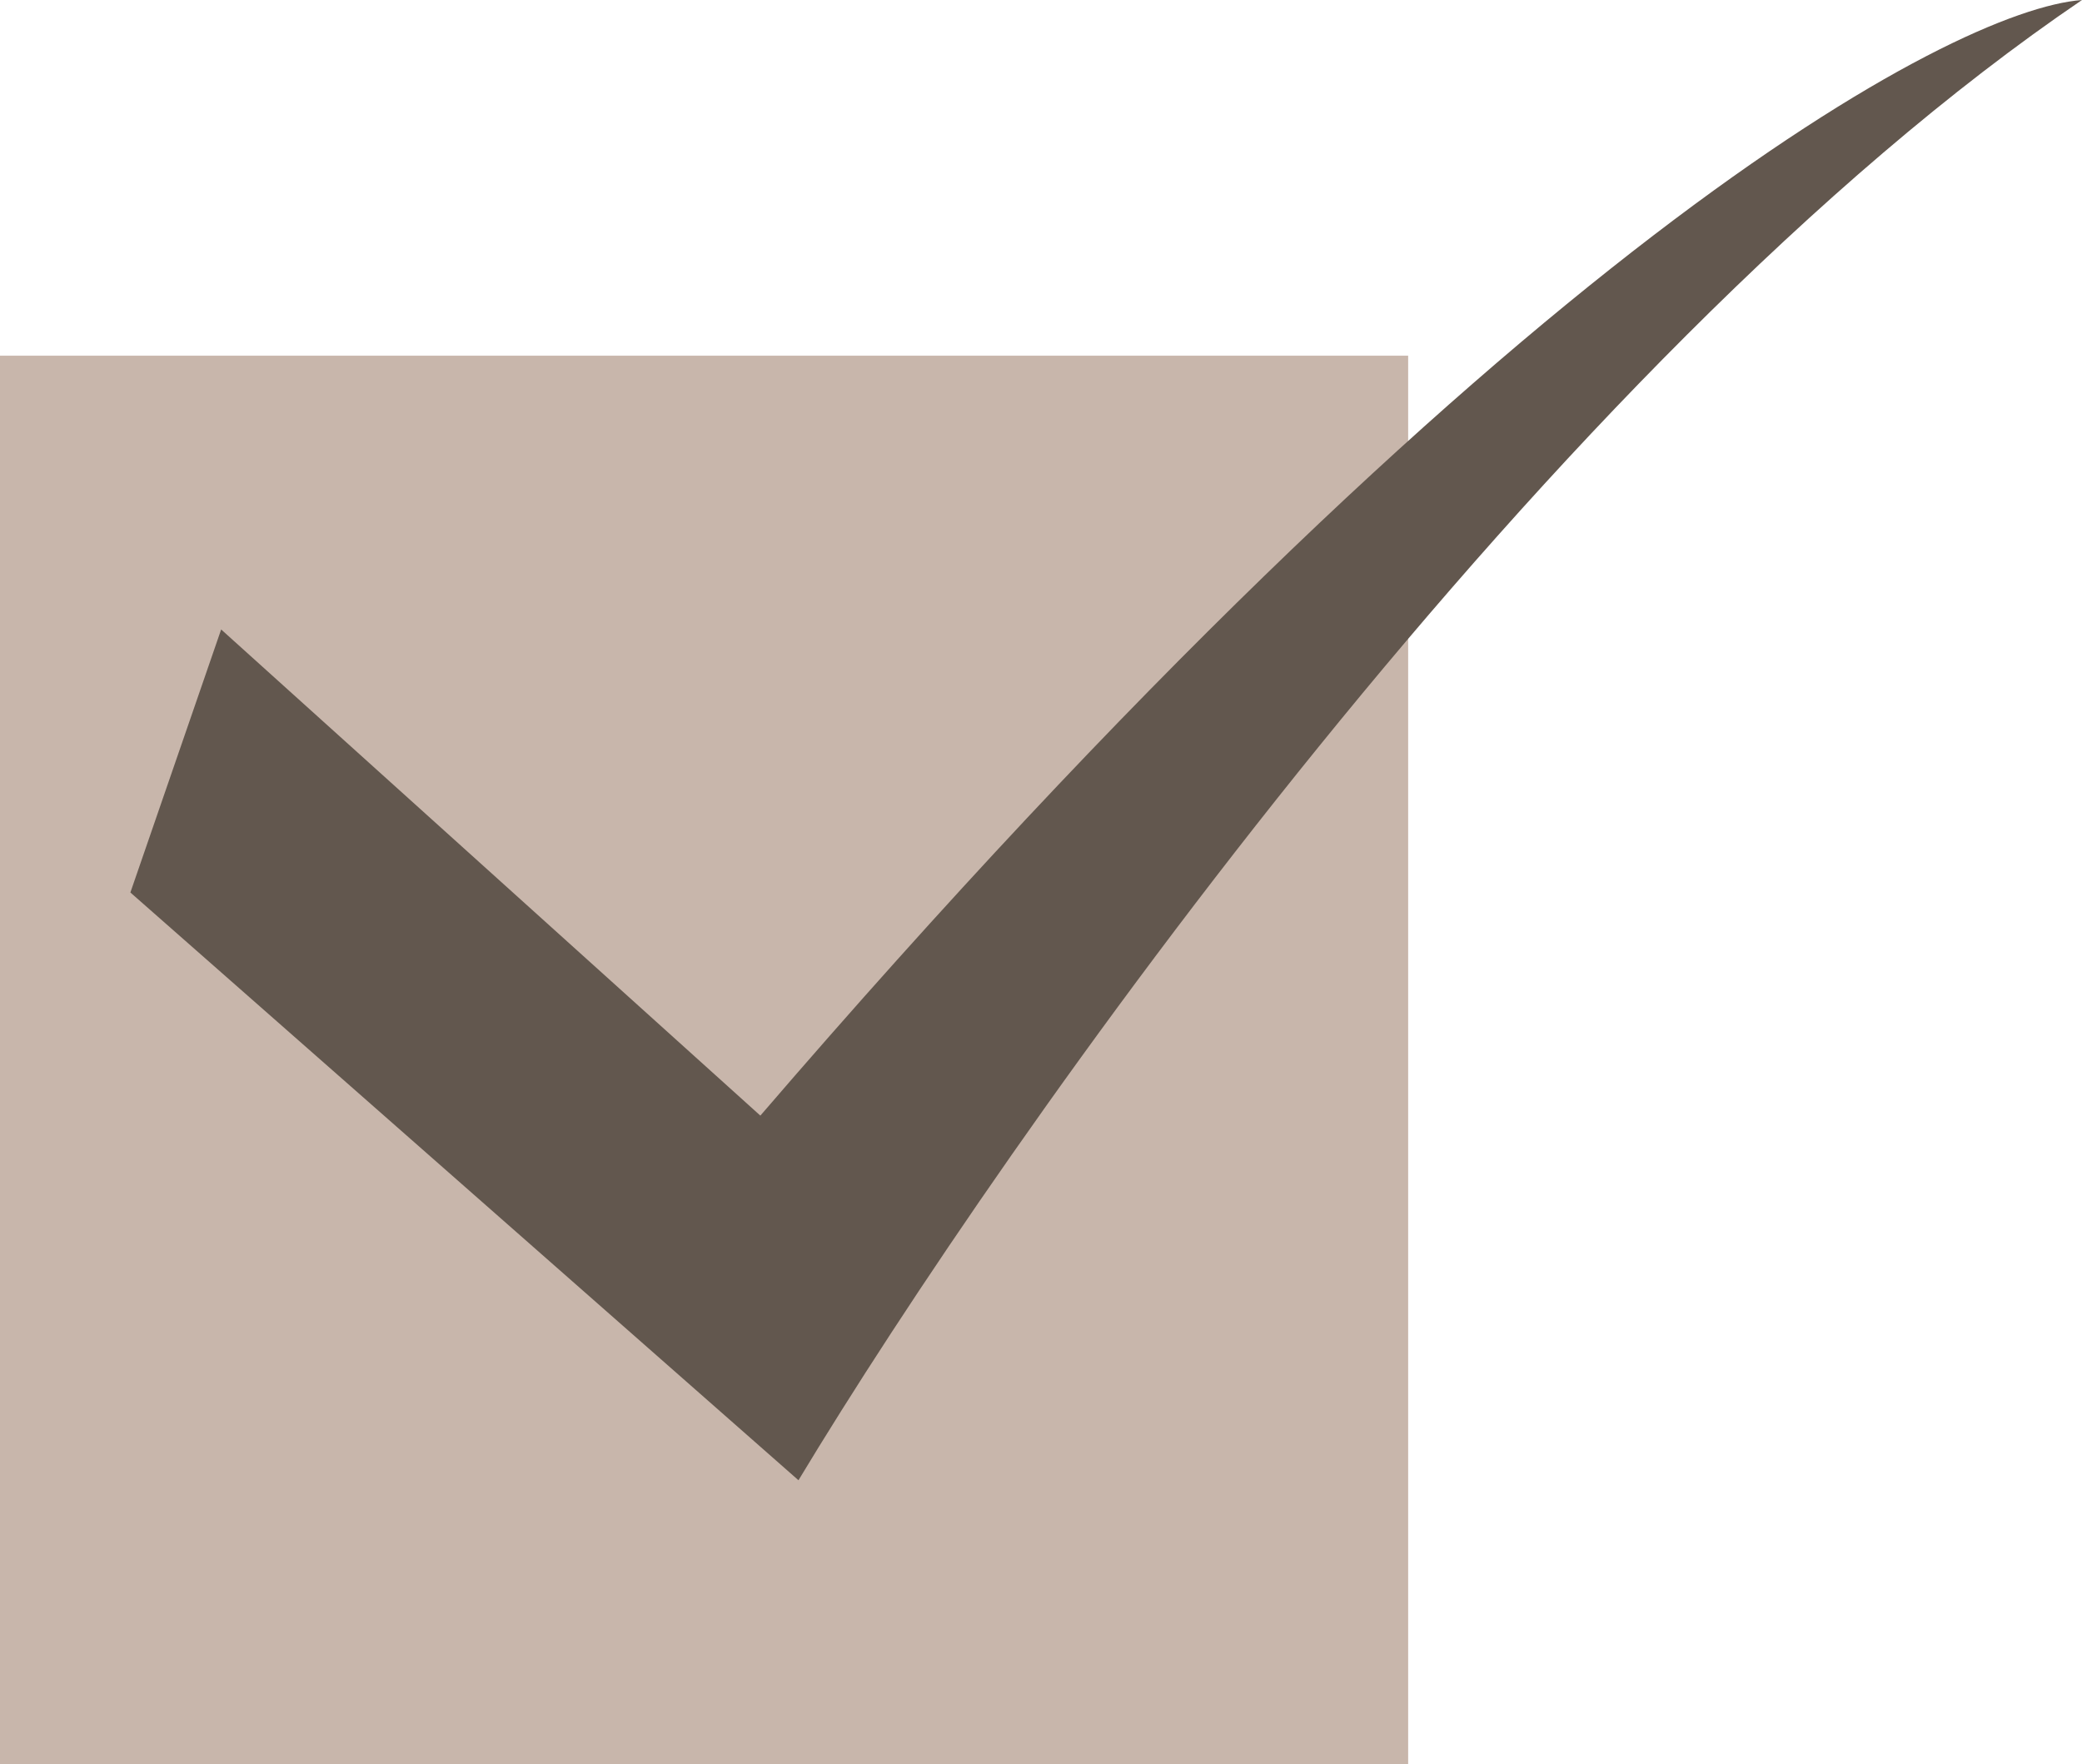
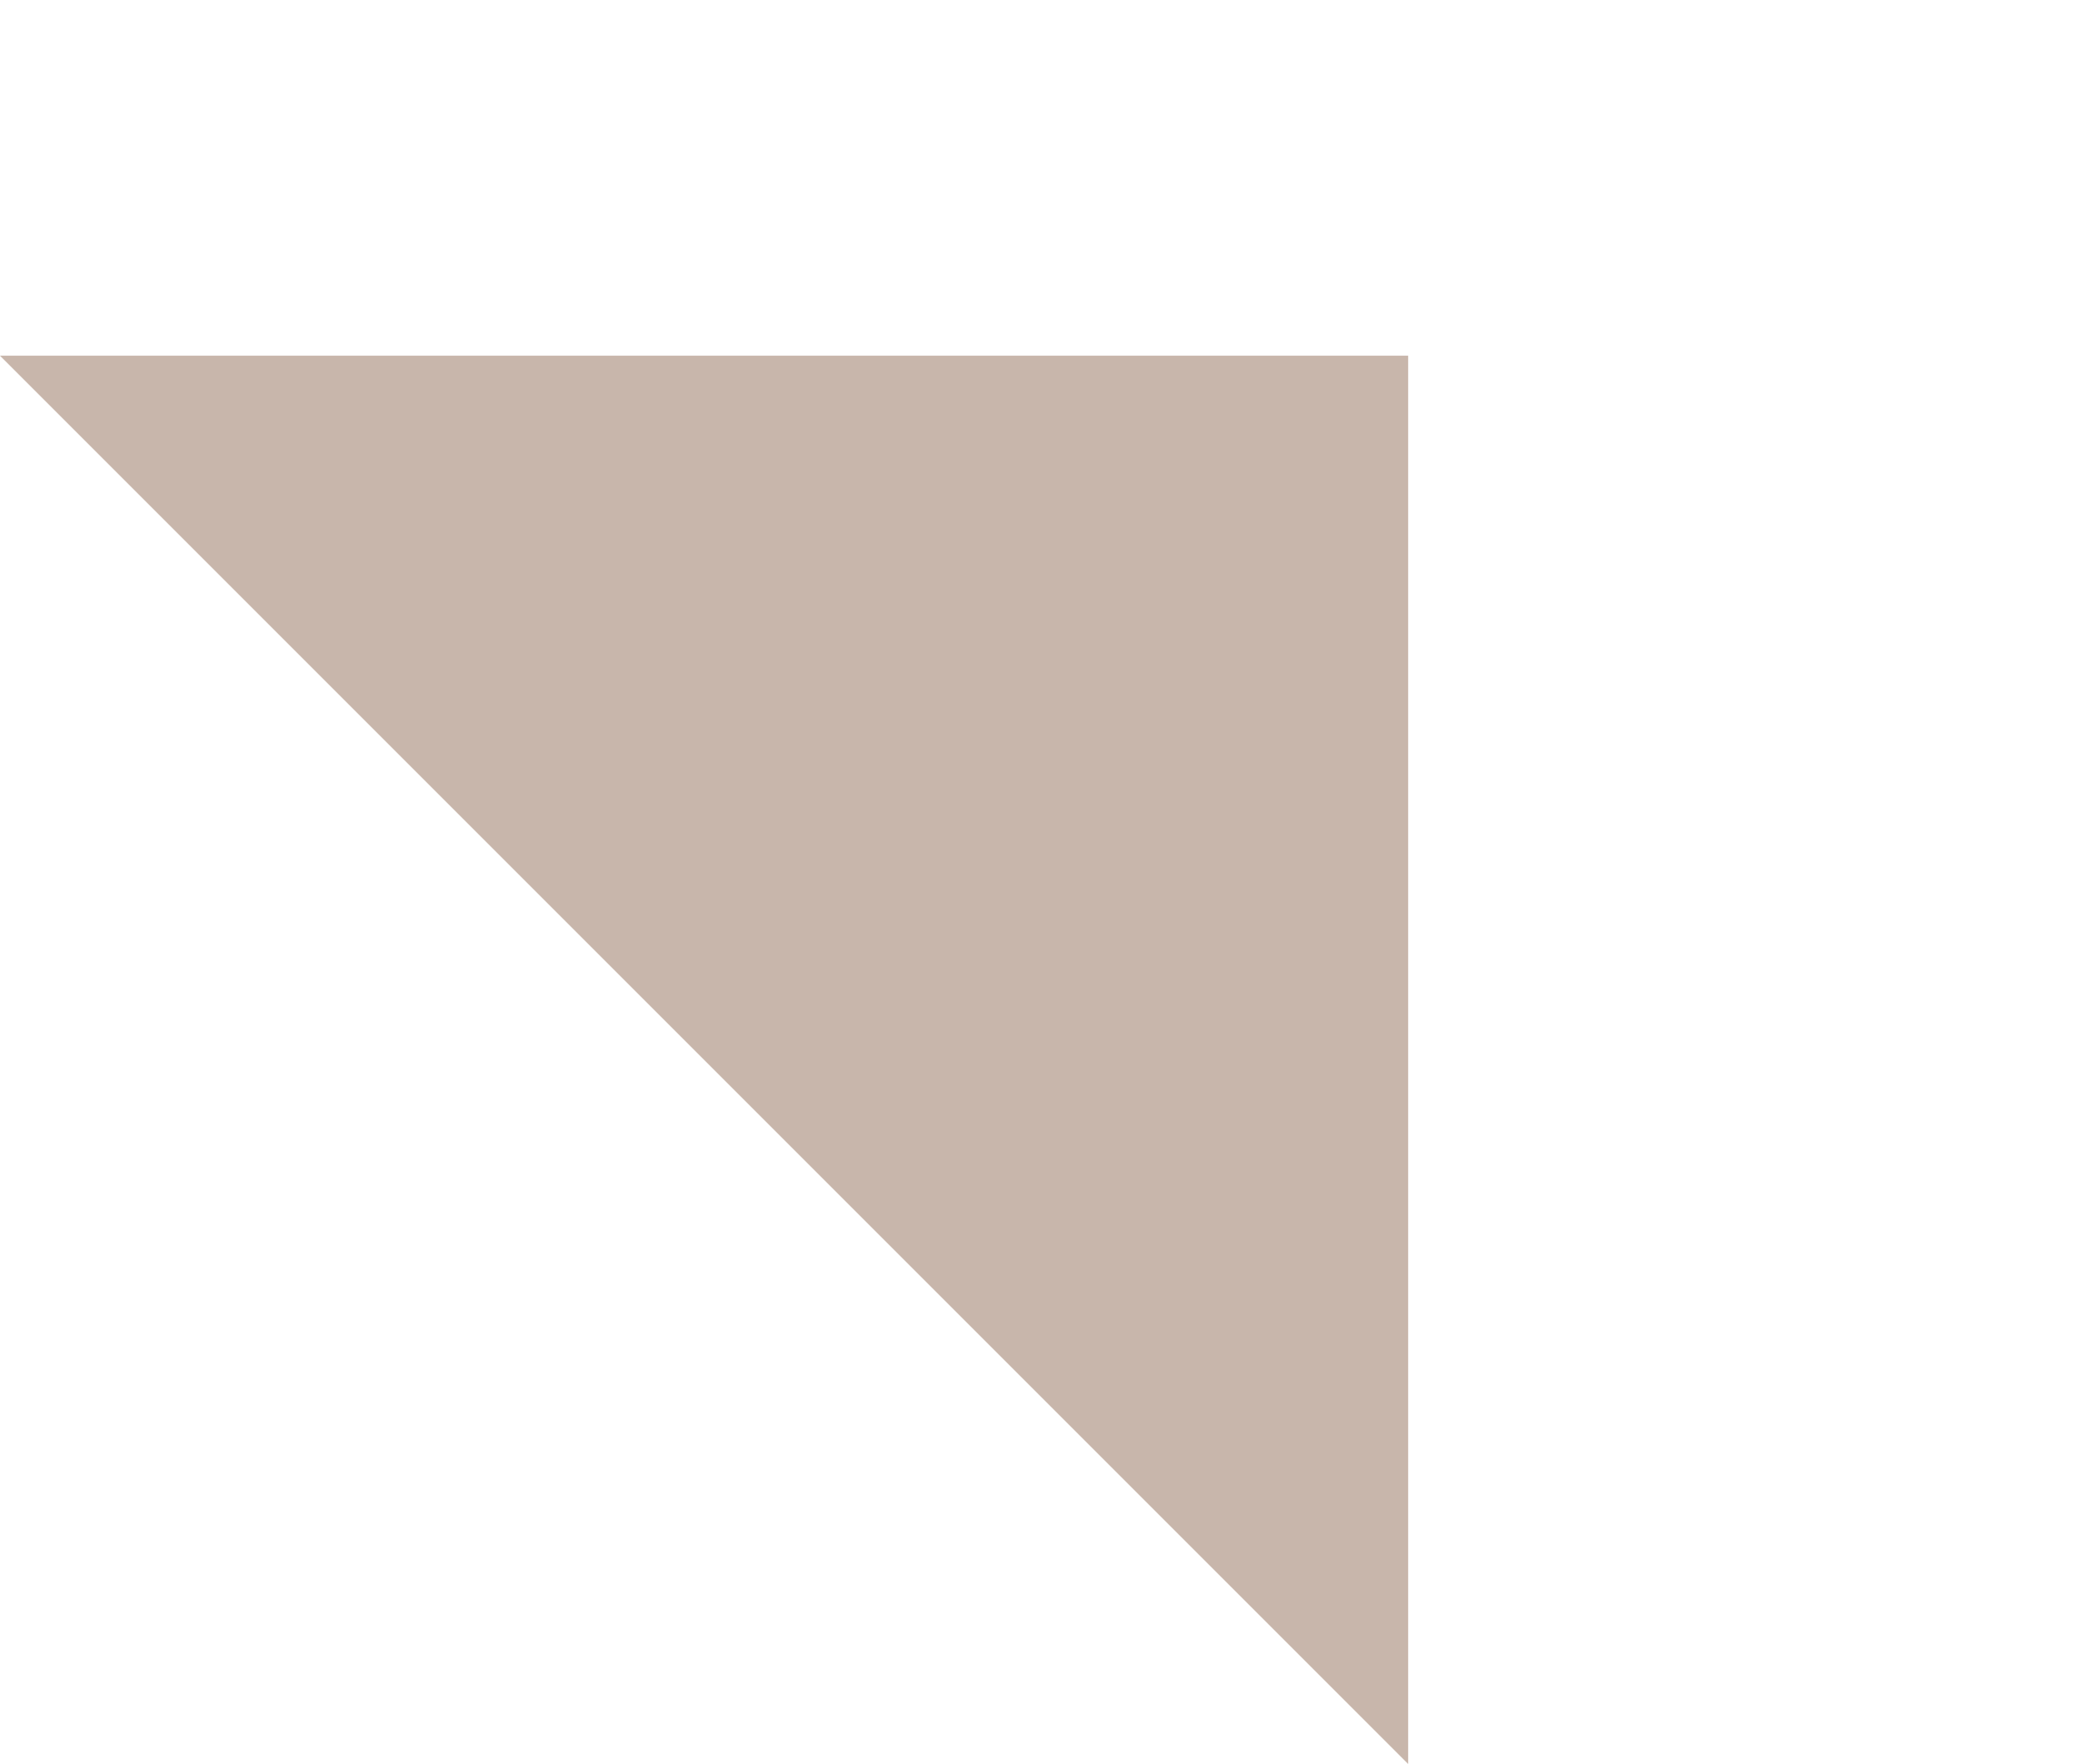
<svg xmlns="http://www.w3.org/2000/svg" fill="none" height="2050.2" preserveAspectRatio="xMidYMid meet" style="fill: none" version="1" viewBox="487.0 475.4 2420.0 2050.2" width="2420" zoomAndPan="magnify">
  <g id="change1_1">
-     <path d="M487 888.83H2123.77V2525.6H487z" fill="#c8b6ab" />
+     <path d="M487 888.83H2123.77V2525.6z" fill="#c8b6ab" />
  </g>
  <g id="change2_1">
-     <path d="M638.553 1512.71L744.062 1207L1370.79 1772.04C2240.18 761.711 2757.18 486.639 2907 475.395C2290.83 893.695 1655.66 1796.64 1415.1 2195.83L638.553 1512.71Z" fill="#62574e" />
-   </g>
+     </g>
</svg>